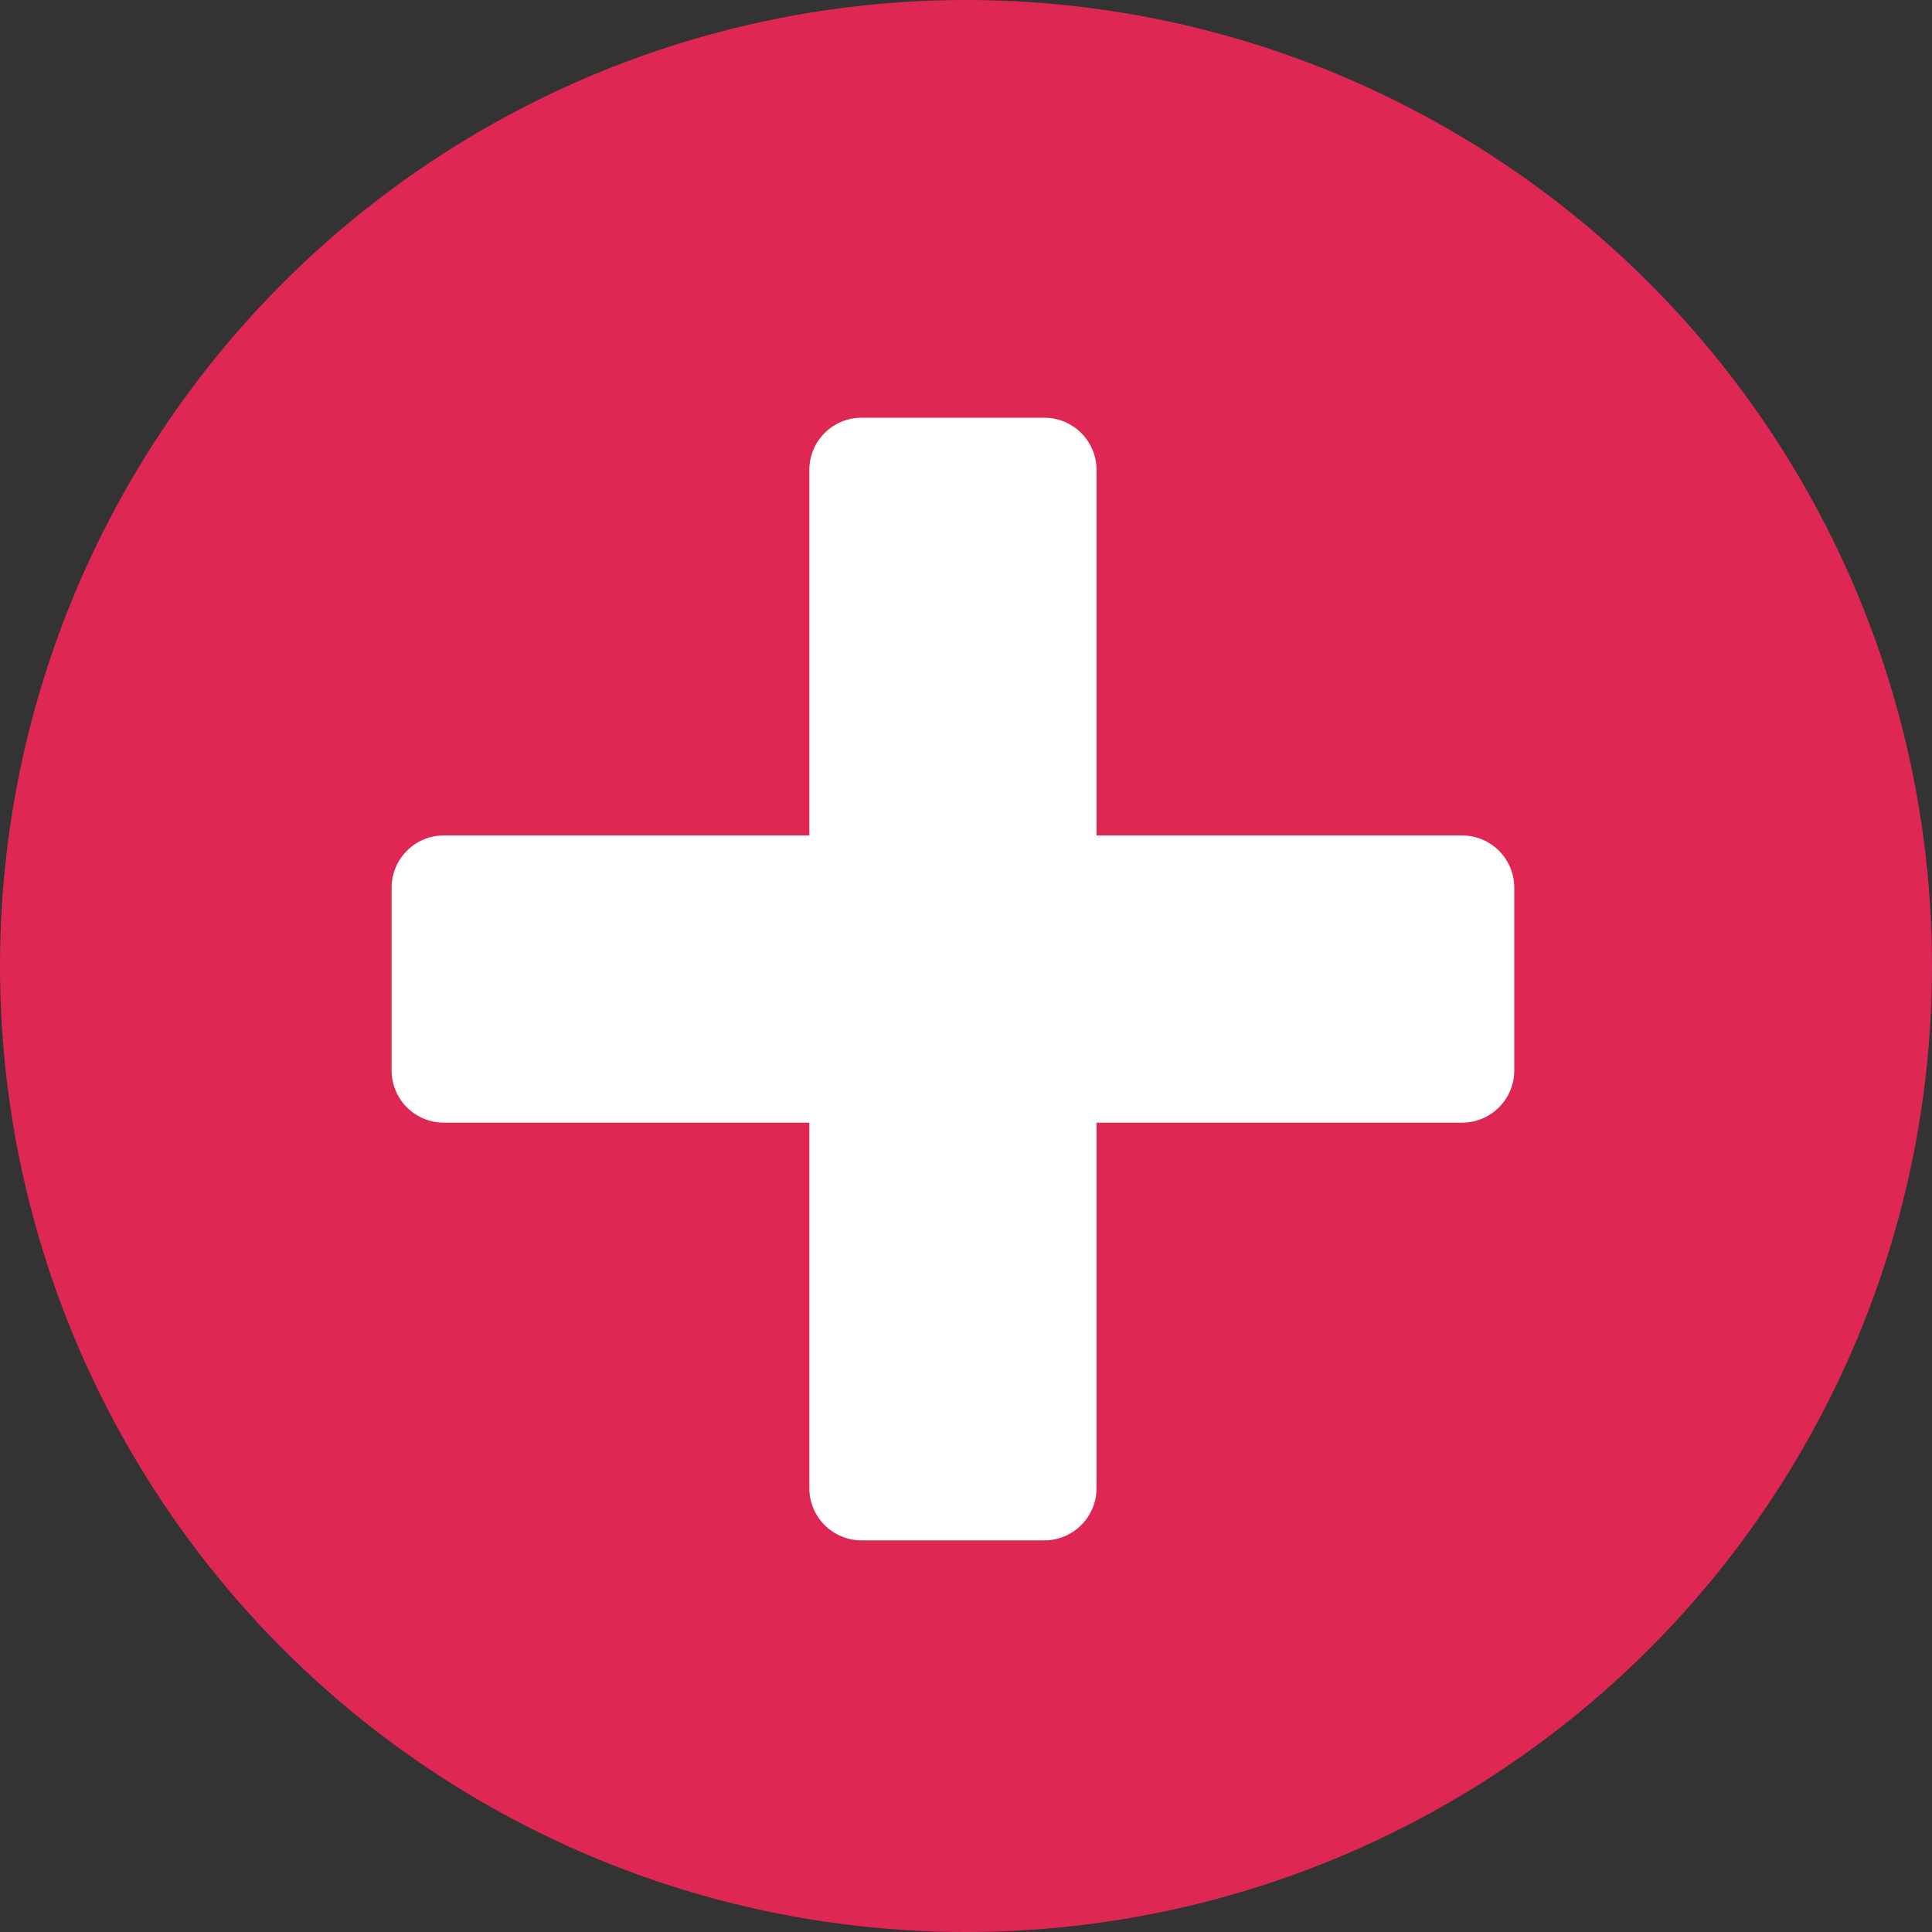
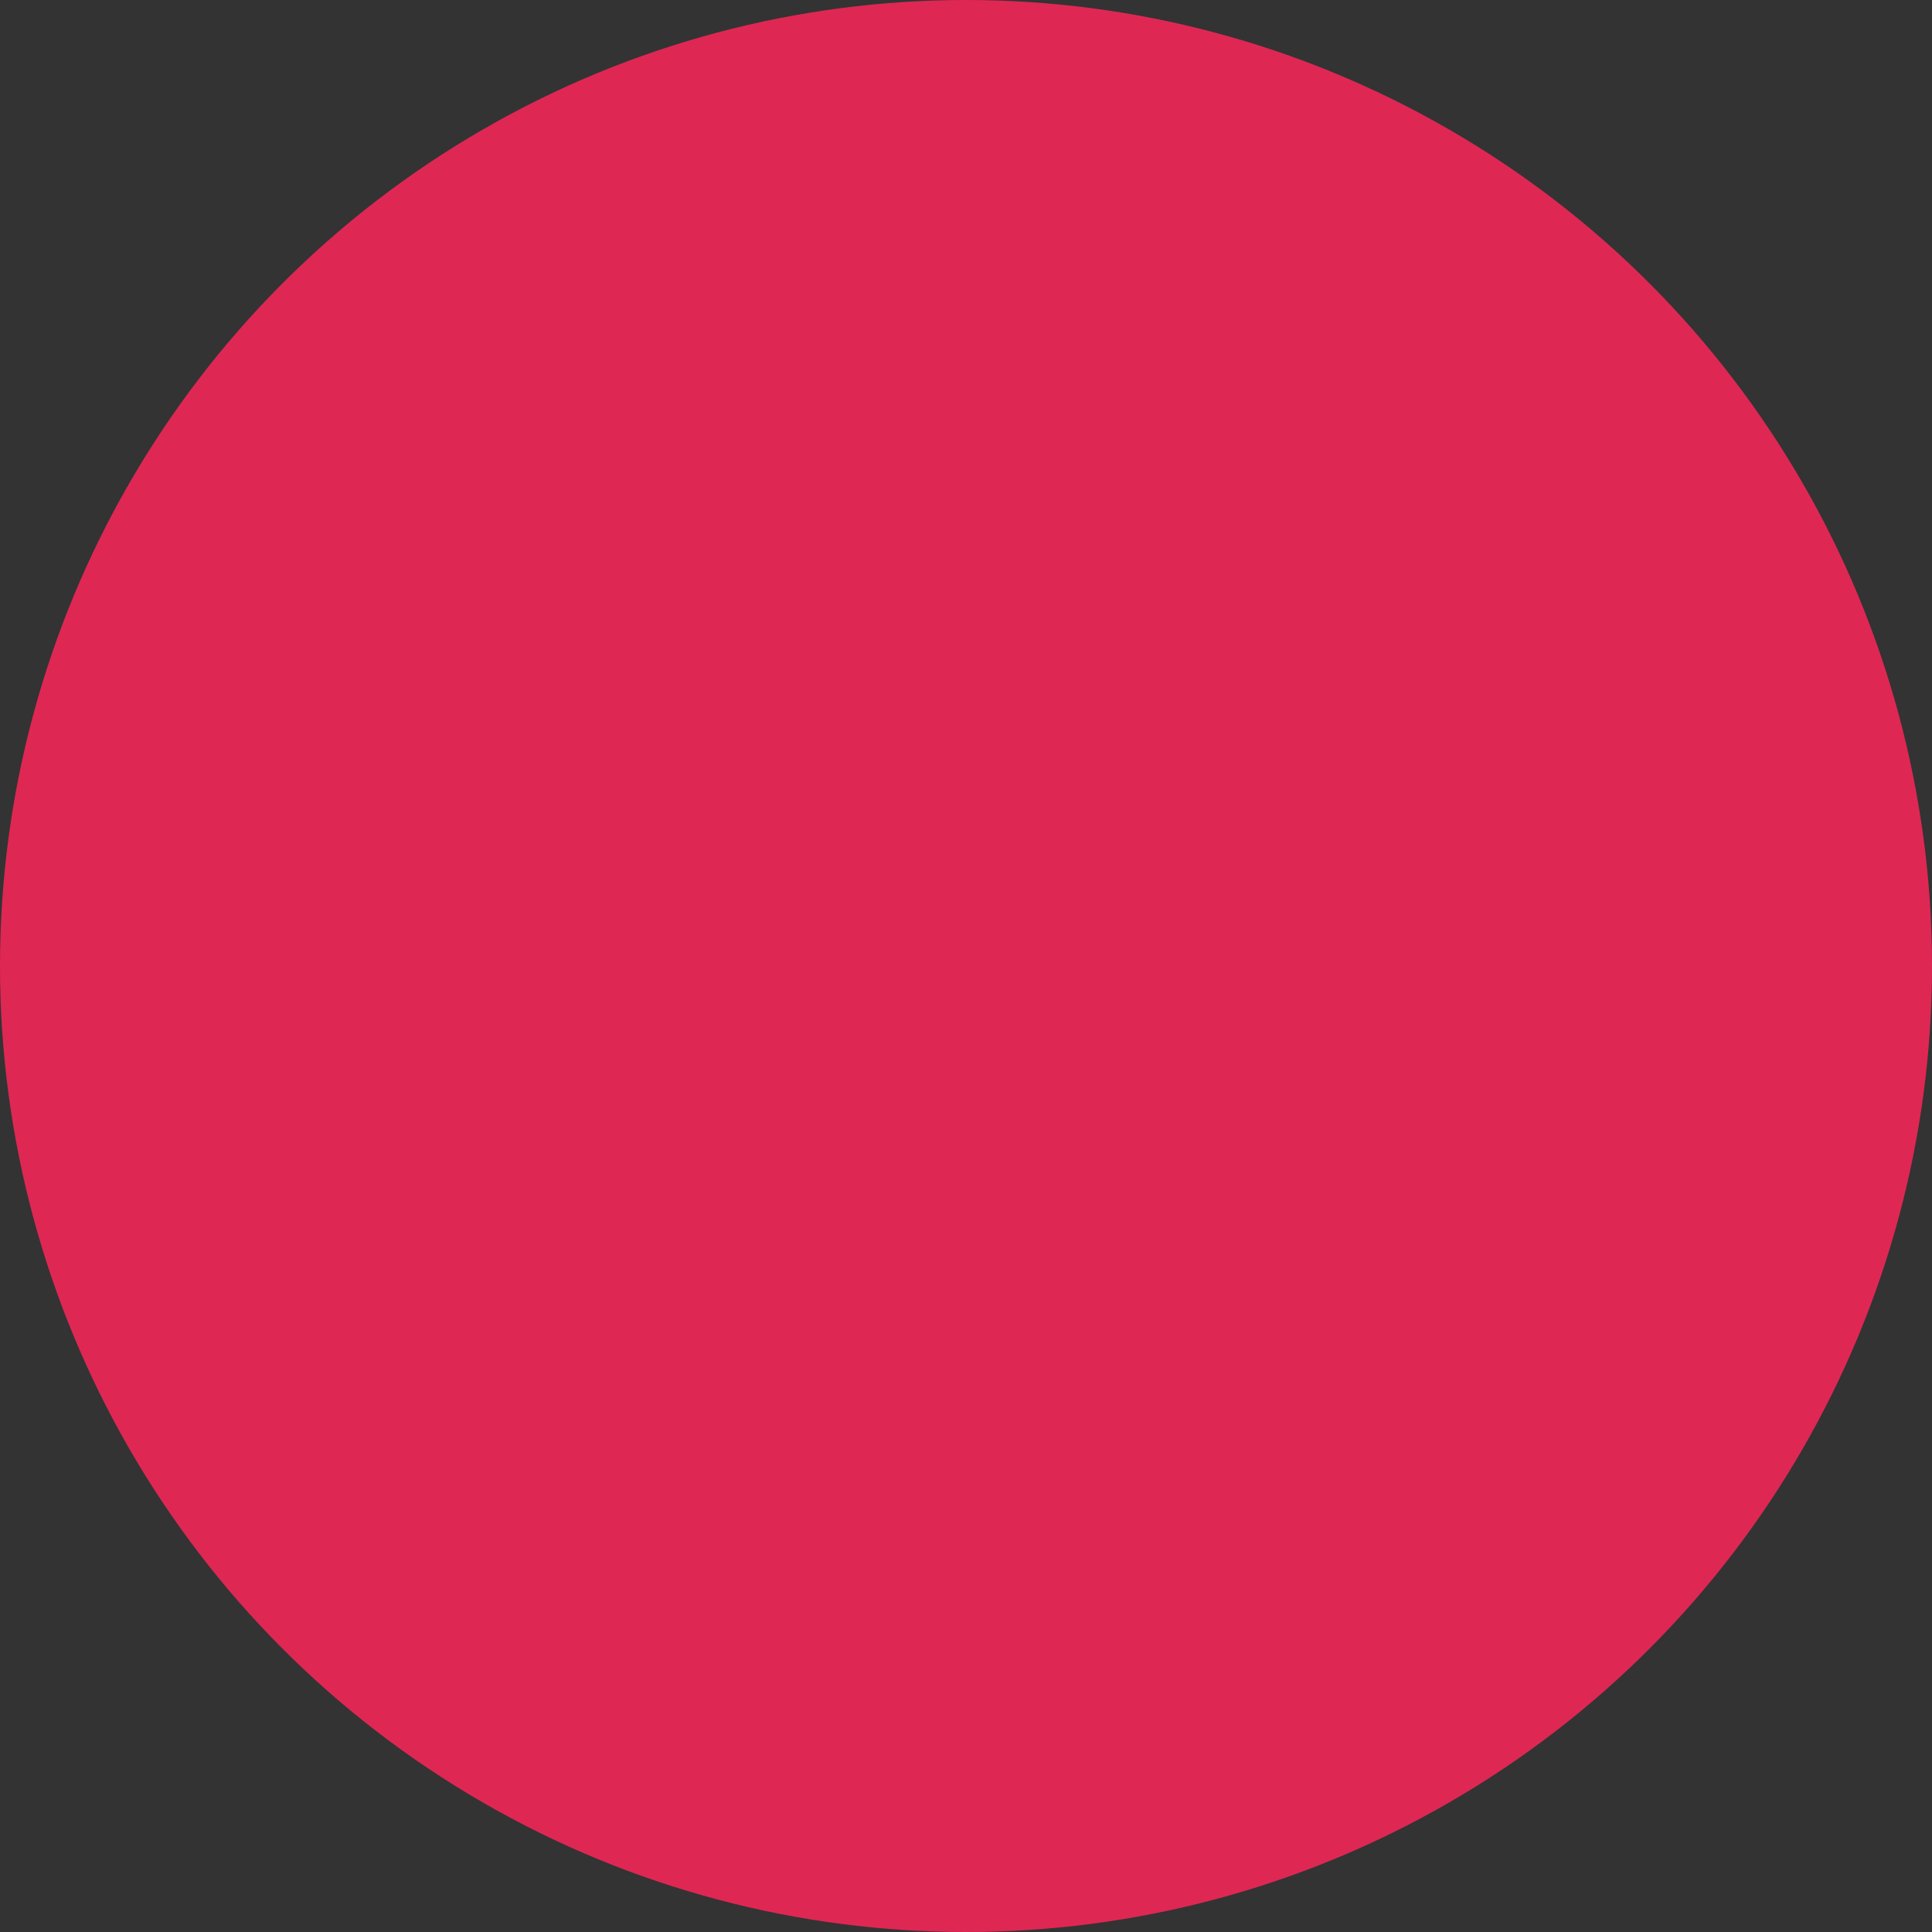
<svg xmlns="http://www.w3.org/2000/svg" width="74" height="74" viewBox="0 0 74 74">
  <rect x="0" y="0" width="74" height="74" fill="#333333" stroke="none" />
  <g id="Plus-icon" transform="translate(-522 -3870)">
    <circle id="Ellipse_22" data-name="Ellipse 22" cx="37" cy="37" r="37" transform="translate(522 3870)" fill="#df2754" />
-     <path id="Union_1" data-name="Union 1" d="M-6635,2892a2,2,0,0,1-2-2v-14h-14a2,2,0,0,1-2-2v-7a2,2,0,0,1,2-2h14v-14a2,2,0,0,1,2-2h7a2,2,0,0,1,2,2v14h14a2,2,0,0,1,2,2v7a2,2,0,0,1-2,2h-14v14a2,2,0,0,1-2,2Z" transform="translate(7190 1037)" fill="#fff" />
  </g>
</svg>